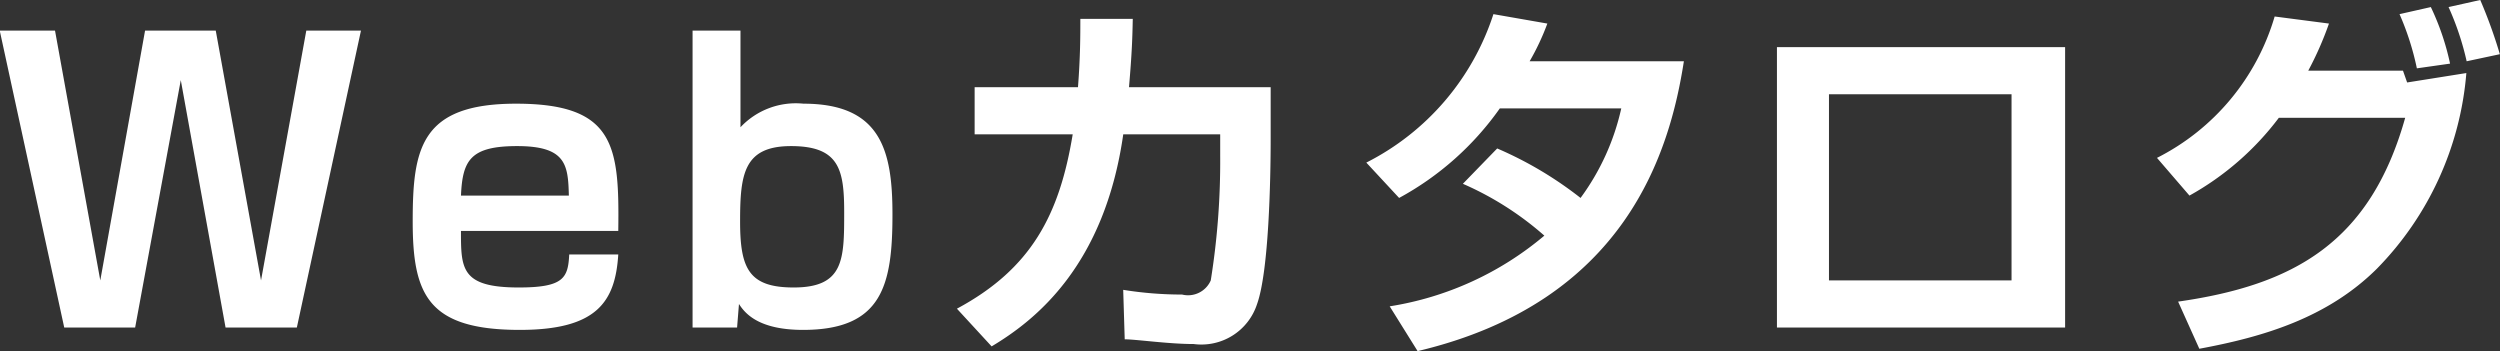
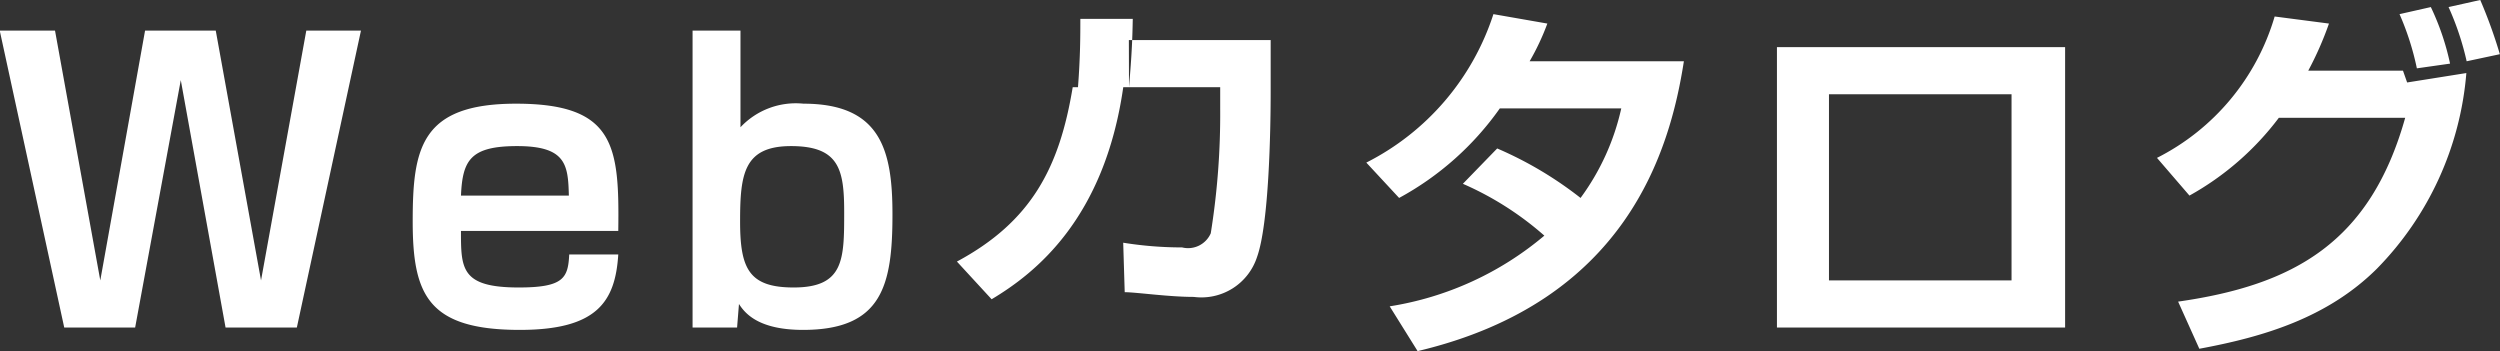
<svg xmlns="http://www.w3.org/2000/svg" width="106.094" height="14.9" viewBox="0 0 106.094 14.9">
  <rect x="0" y="0" width="106.094" height="14.9" fill="#333333" stroke="none" />
  <defs>
    <style>
      .cls-1 {
        fill: #fff;
        fill-rule: evenodd;
      }
    </style>
  </defs>
-   <path id="Webカタログ.svg" class="cls-1" d="M370.833,12628.5l2.737,12.6h3.009l1.937-10.5,1.9,10.5h3.025l2.721-12.6h-2.32l-1.921,10.6-1.921-10.6H377l-1.9,10.6-1.921-10.6h-2.337Zm26.249,8.5c0.048-3.6-.128-5.4-4.338-5.4-4.05,0-4.386,1.9-4.386,5s0.64,4.6,4.546,4.6c3.281,0,4.05-1.2,4.178-3.2H395c-0.048,1-.24,1.4-2.145,1.4-2.449,0-2.449-.8-2.449-2.4h6.675Zm-6.675-1.5c0.064-1.5.4-2.1,2.385-2.1,2.081,0,2.161.8,2.193,2.1h-4.578Zm9.828-7v12.6h1.889l0.08-1c0.256,0.4.832,1.1,2.721,1.1,3.361,0,3.793-1.9,3.793-4.9,0-2.7-.48-4.7-3.777-4.7a3.216,3.216,0,0,0-2.673,1v-4.1h-2.033Zm4.178,4.9c2.048,0,2.256,1,2.256,2.8,0,2,0,3.2-2.144,3.2-1.9,0-2.273-.8-2.273-2.8S402.4,12633.4,404.413,12633.4Zm14.343-2.5c0.128-1.5.144-2.1,0.16-2.9h-2.225c0,0.7,0,1.6-.1,2.9h-4.386v2h4.162c-0.56,3.4-1.745,5.7-4.914,7.4l1.473,1.6c1.84-1.1,4.786-3.4,5.586-9h4.114v0.9a32,32,0,0,1-.4,5.3,1.051,1.051,0,0,1-1.216.6,15.689,15.689,0,0,1-2.5-.2l0.064,2.1c0.48,0,1.857.2,2.929,0.2a2.483,2.483,0,0,0,2.689-1.7c0.5-1.4.576-5.3,0.576-7v-2.2h-6.018Zm14.169,4.1a13.207,13.207,0,0,1,3.457,2.2,13.412,13.412,0,0,1-6.563,3l1.185,1.9c8.867-2.1,10.708-8.5,11.3-12.3h-6.546a10.293,10.293,0,0,0,.752-1.6l-2.289-.4a10.781,10.781,0,0,1-5.394,6.3l1.392,1.5a12.553,12.553,0,0,0,4.274-3.8h5.154a10.106,10.106,0,0,1-1.728,3.8,15.858,15.858,0,0,0-3.538-2.1Zm13.328-5.8v11.9h12.229v-11.9H446.253Zm9.956,9.9h-7.748v-7.9h7.748v7.9Zm7.55-3.6a12.088,12.088,0,0,0,3.793-3.3h5.362c-1.488,5.3-4.738,7.1-9.636,7.8l0.9,2c2.7-.5,5.426-1.3,7.539-3.4a13.4,13.4,0,0,0,3.793-8.3l-2.513.4-0.176-.5H468.8a14.037,14.037,0,0,0,.88-2l-2.305-.3a9.819,9.819,0,0,1-4.994,6Zm11.06-5.6a10.766,10.766,0,0,0-.816-2.4l-1.329.3a11.558,11.558,0,0,1,.736,2.3Zm2.113-.4a20.79,20.79,0,0,0-.832-2.3l-1.345.3a11.9,11.9,0,0,1,.768,2.3Z" transform="translate(-370.844 -12627.2)" />
+   <path id="Webカタログ.svg" class="cls-1" d="M370.833,12628.5l2.737,12.6h3.009l1.937-10.5,1.9,10.5h3.025l2.721-12.6h-2.32l-1.921,10.6-1.921-10.6H377l-1.9,10.6-1.921-10.6h-2.337Zm26.249,8.5c0.048-3.6-.128-5.4-4.338-5.4-4.05,0-4.386,1.9-4.386,5s0.64,4.6,4.546,4.6c3.281,0,4.05-1.2,4.178-3.2H395c-0.048,1-.24,1.4-2.145,1.4-2.449,0-2.449-.8-2.449-2.4h6.675Zm-6.675-1.5c0.064-1.5.4-2.1,2.385-2.1,2.081,0,2.161.8,2.193,2.1h-4.578Zm9.828-7v12.6h1.889l0.08-1c0.256,0.4.832,1.1,2.721,1.1,3.361,0,3.793-1.9,3.793-4.9,0-2.7-.48-4.7-3.777-4.7a3.216,3.216,0,0,0-2.673,1v-4.1h-2.033Zm4.178,4.9c2.048,0,2.256,1,2.256,2.8,0,2,0,3.2-2.144,3.2-1.9,0-2.273-.8-2.273-2.8S402.4,12633.4,404.413,12633.4Zm14.343-2.5c0.128-1.5.144-2.1,0.16-2.9h-2.225c0,0.7,0,1.6-.1,2.9h-4.386h4.162c-0.56,3.4-1.745,5.7-4.914,7.4l1.473,1.6c1.84-1.1,4.786-3.4,5.586-9h4.114v0.9a32,32,0,0,1-.4,5.3,1.051,1.051,0,0,1-1.216.6,15.689,15.689,0,0,1-2.5-.2l0.064,2.1c0.48,0,1.857.2,2.929,0.2a2.483,2.483,0,0,0,2.689-1.7c0.5-1.4.576-5.3,0.576-7v-2.2h-6.018Zm14.169,4.1a13.207,13.207,0,0,1,3.457,2.2,13.412,13.412,0,0,1-6.563,3l1.185,1.9c8.867-2.1,10.708-8.5,11.3-12.3h-6.546a10.293,10.293,0,0,0,.752-1.6l-2.289-.4a10.781,10.781,0,0,1-5.394,6.3l1.392,1.5a12.553,12.553,0,0,0,4.274-3.8h5.154a10.106,10.106,0,0,1-1.728,3.8,15.858,15.858,0,0,0-3.538-2.1Zm13.328-5.8v11.9h12.229v-11.9H446.253Zm9.956,9.9h-7.748v-7.9h7.748v7.9Zm7.55-3.6a12.088,12.088,0,0,0,3.793-3.3h5.362c-1.488,5.3-4.738,7.1-9.636,7.8l0.9,2c2.7-.5,5.426-1.3,7.539-3.4a13.4,13.4,0,0,0,3.793-8.3l-2.513.4-0.176-.5H468.8a14.037,14.037,0,0,0,.88-2l-2.305-.3a9.819,9.819,0,0,1-4.994,6Zm11.06-5.6a10.766,10.766,0,0,0-.816-2.4l-1.329.3a11.558,11.558,0,0,1,.736,2.3Zm2.113-.4a20.79,20.79,0,0,0-.832-2.3l-1.345.3a11.9,11.9,0,0,1,.768,2.3Z" transform="translate(-370.844 -12627.2)" />
</svg>